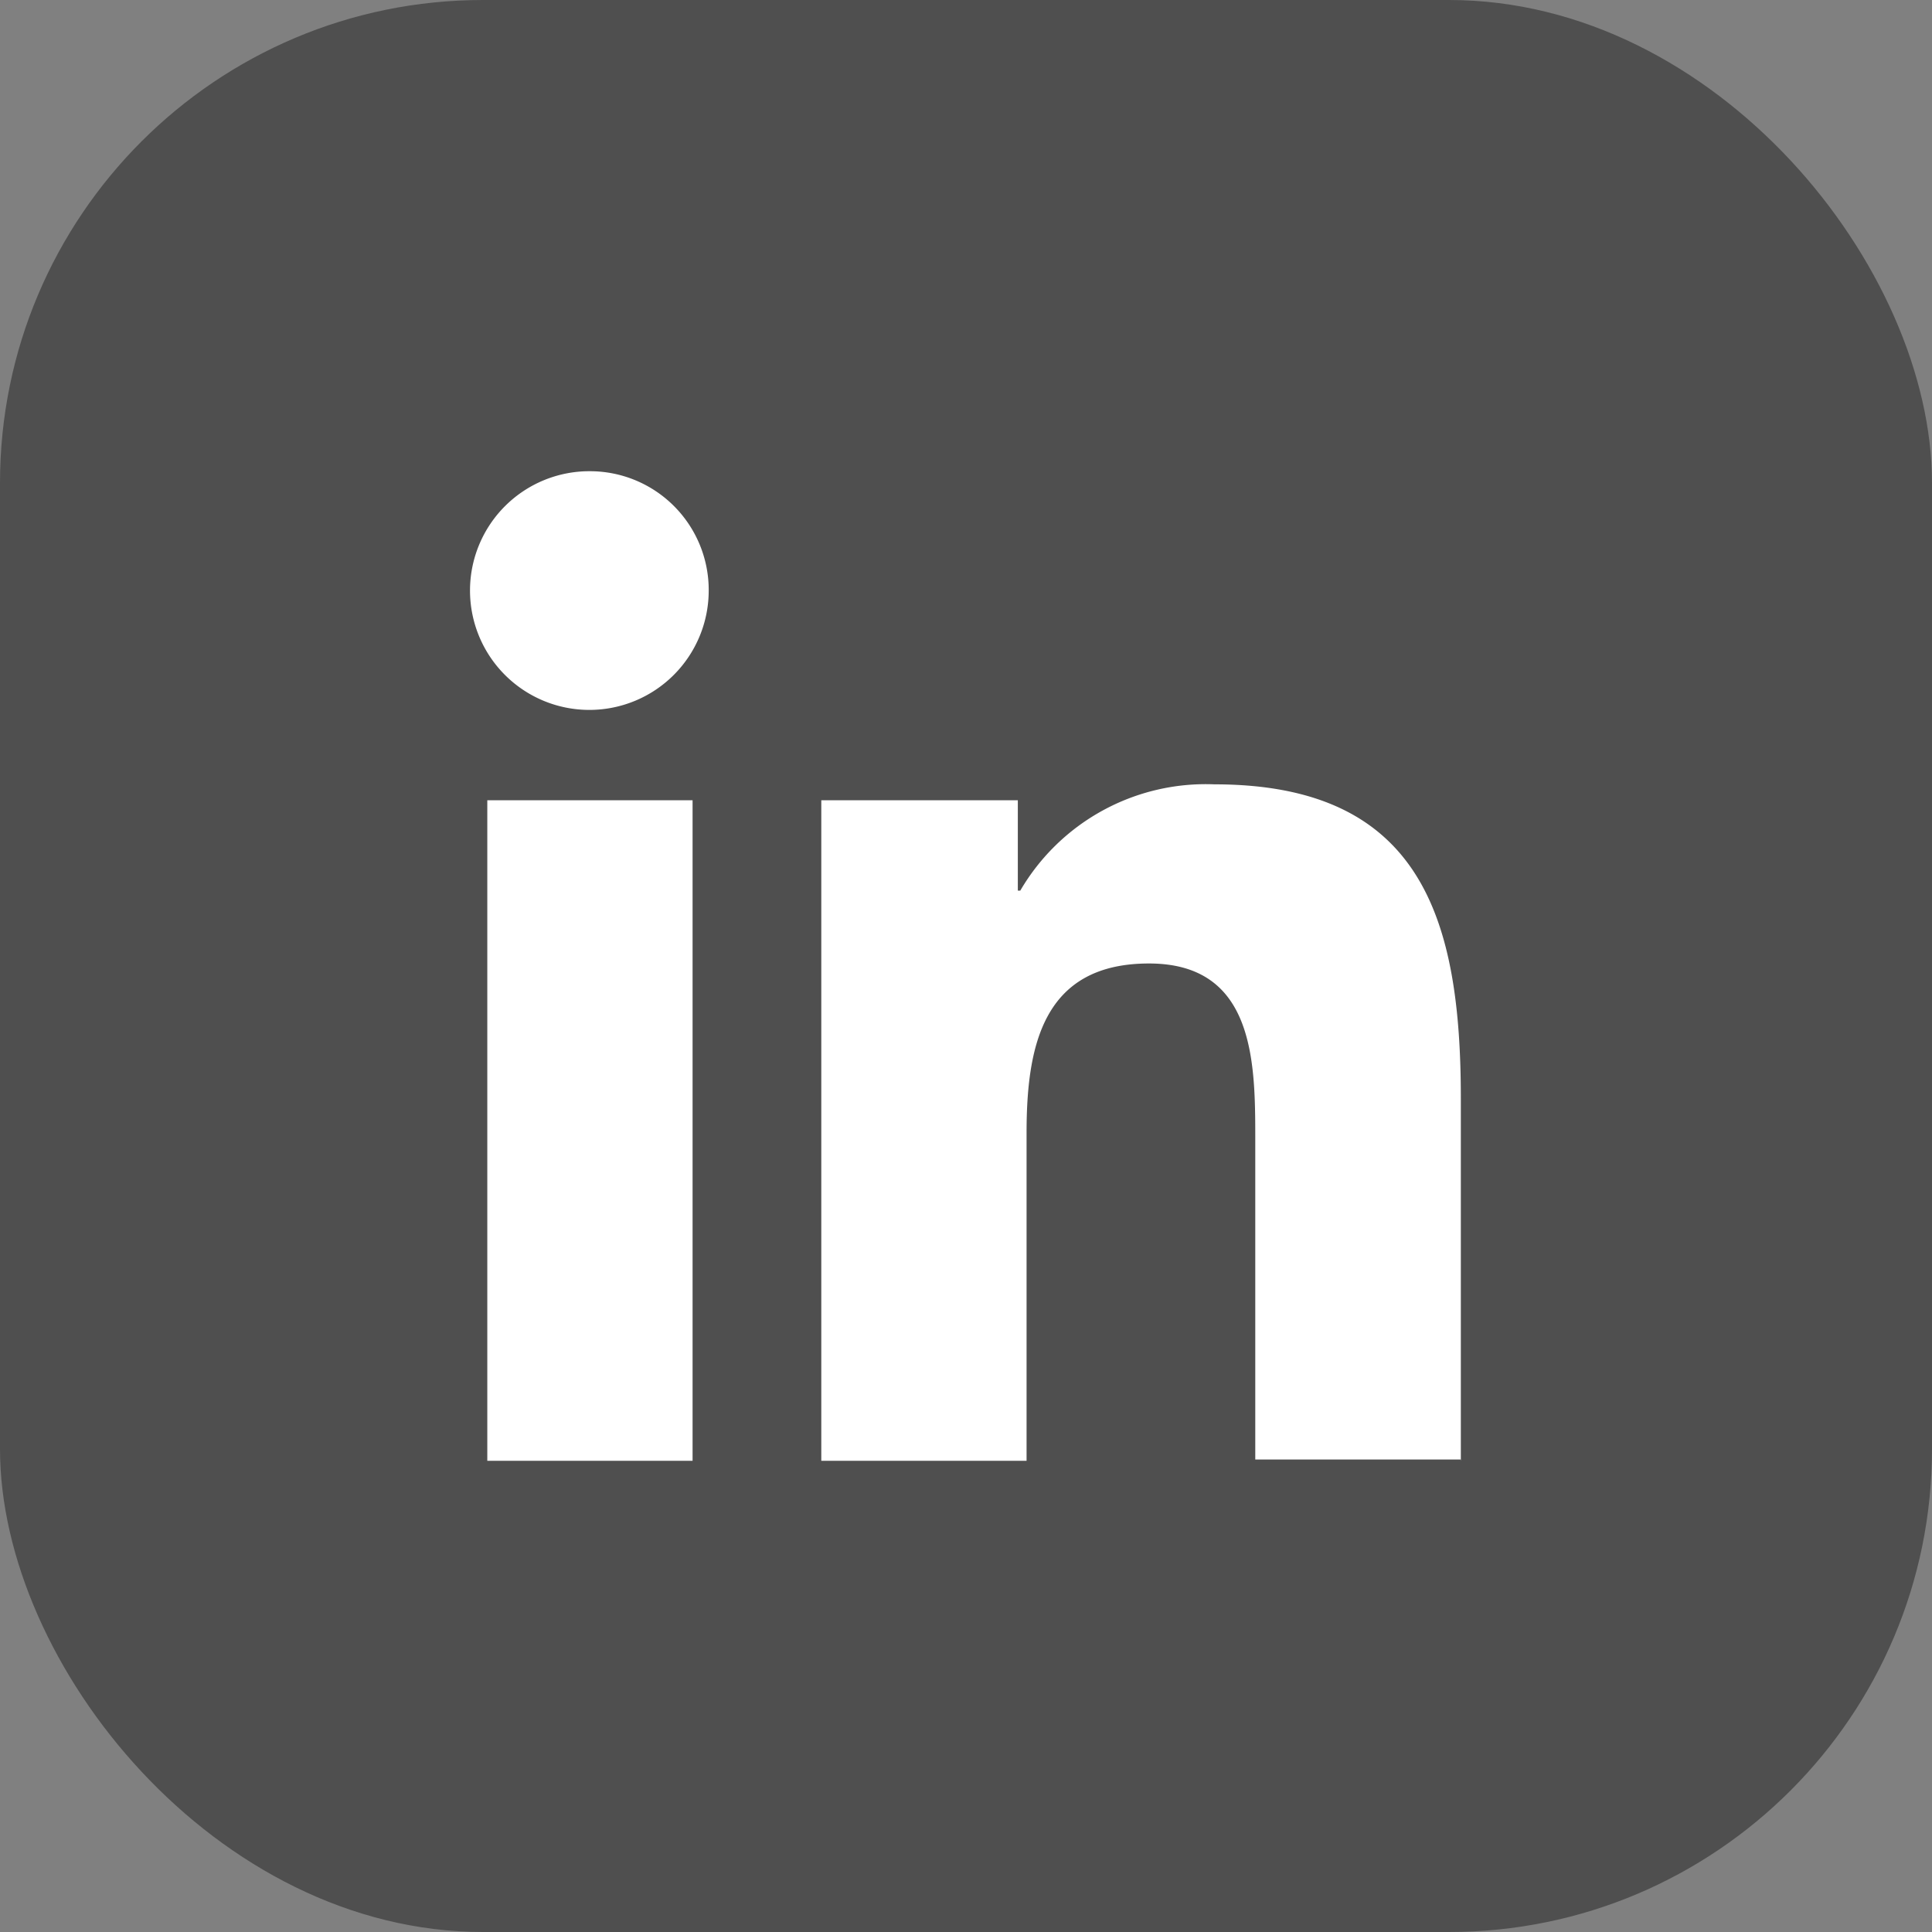
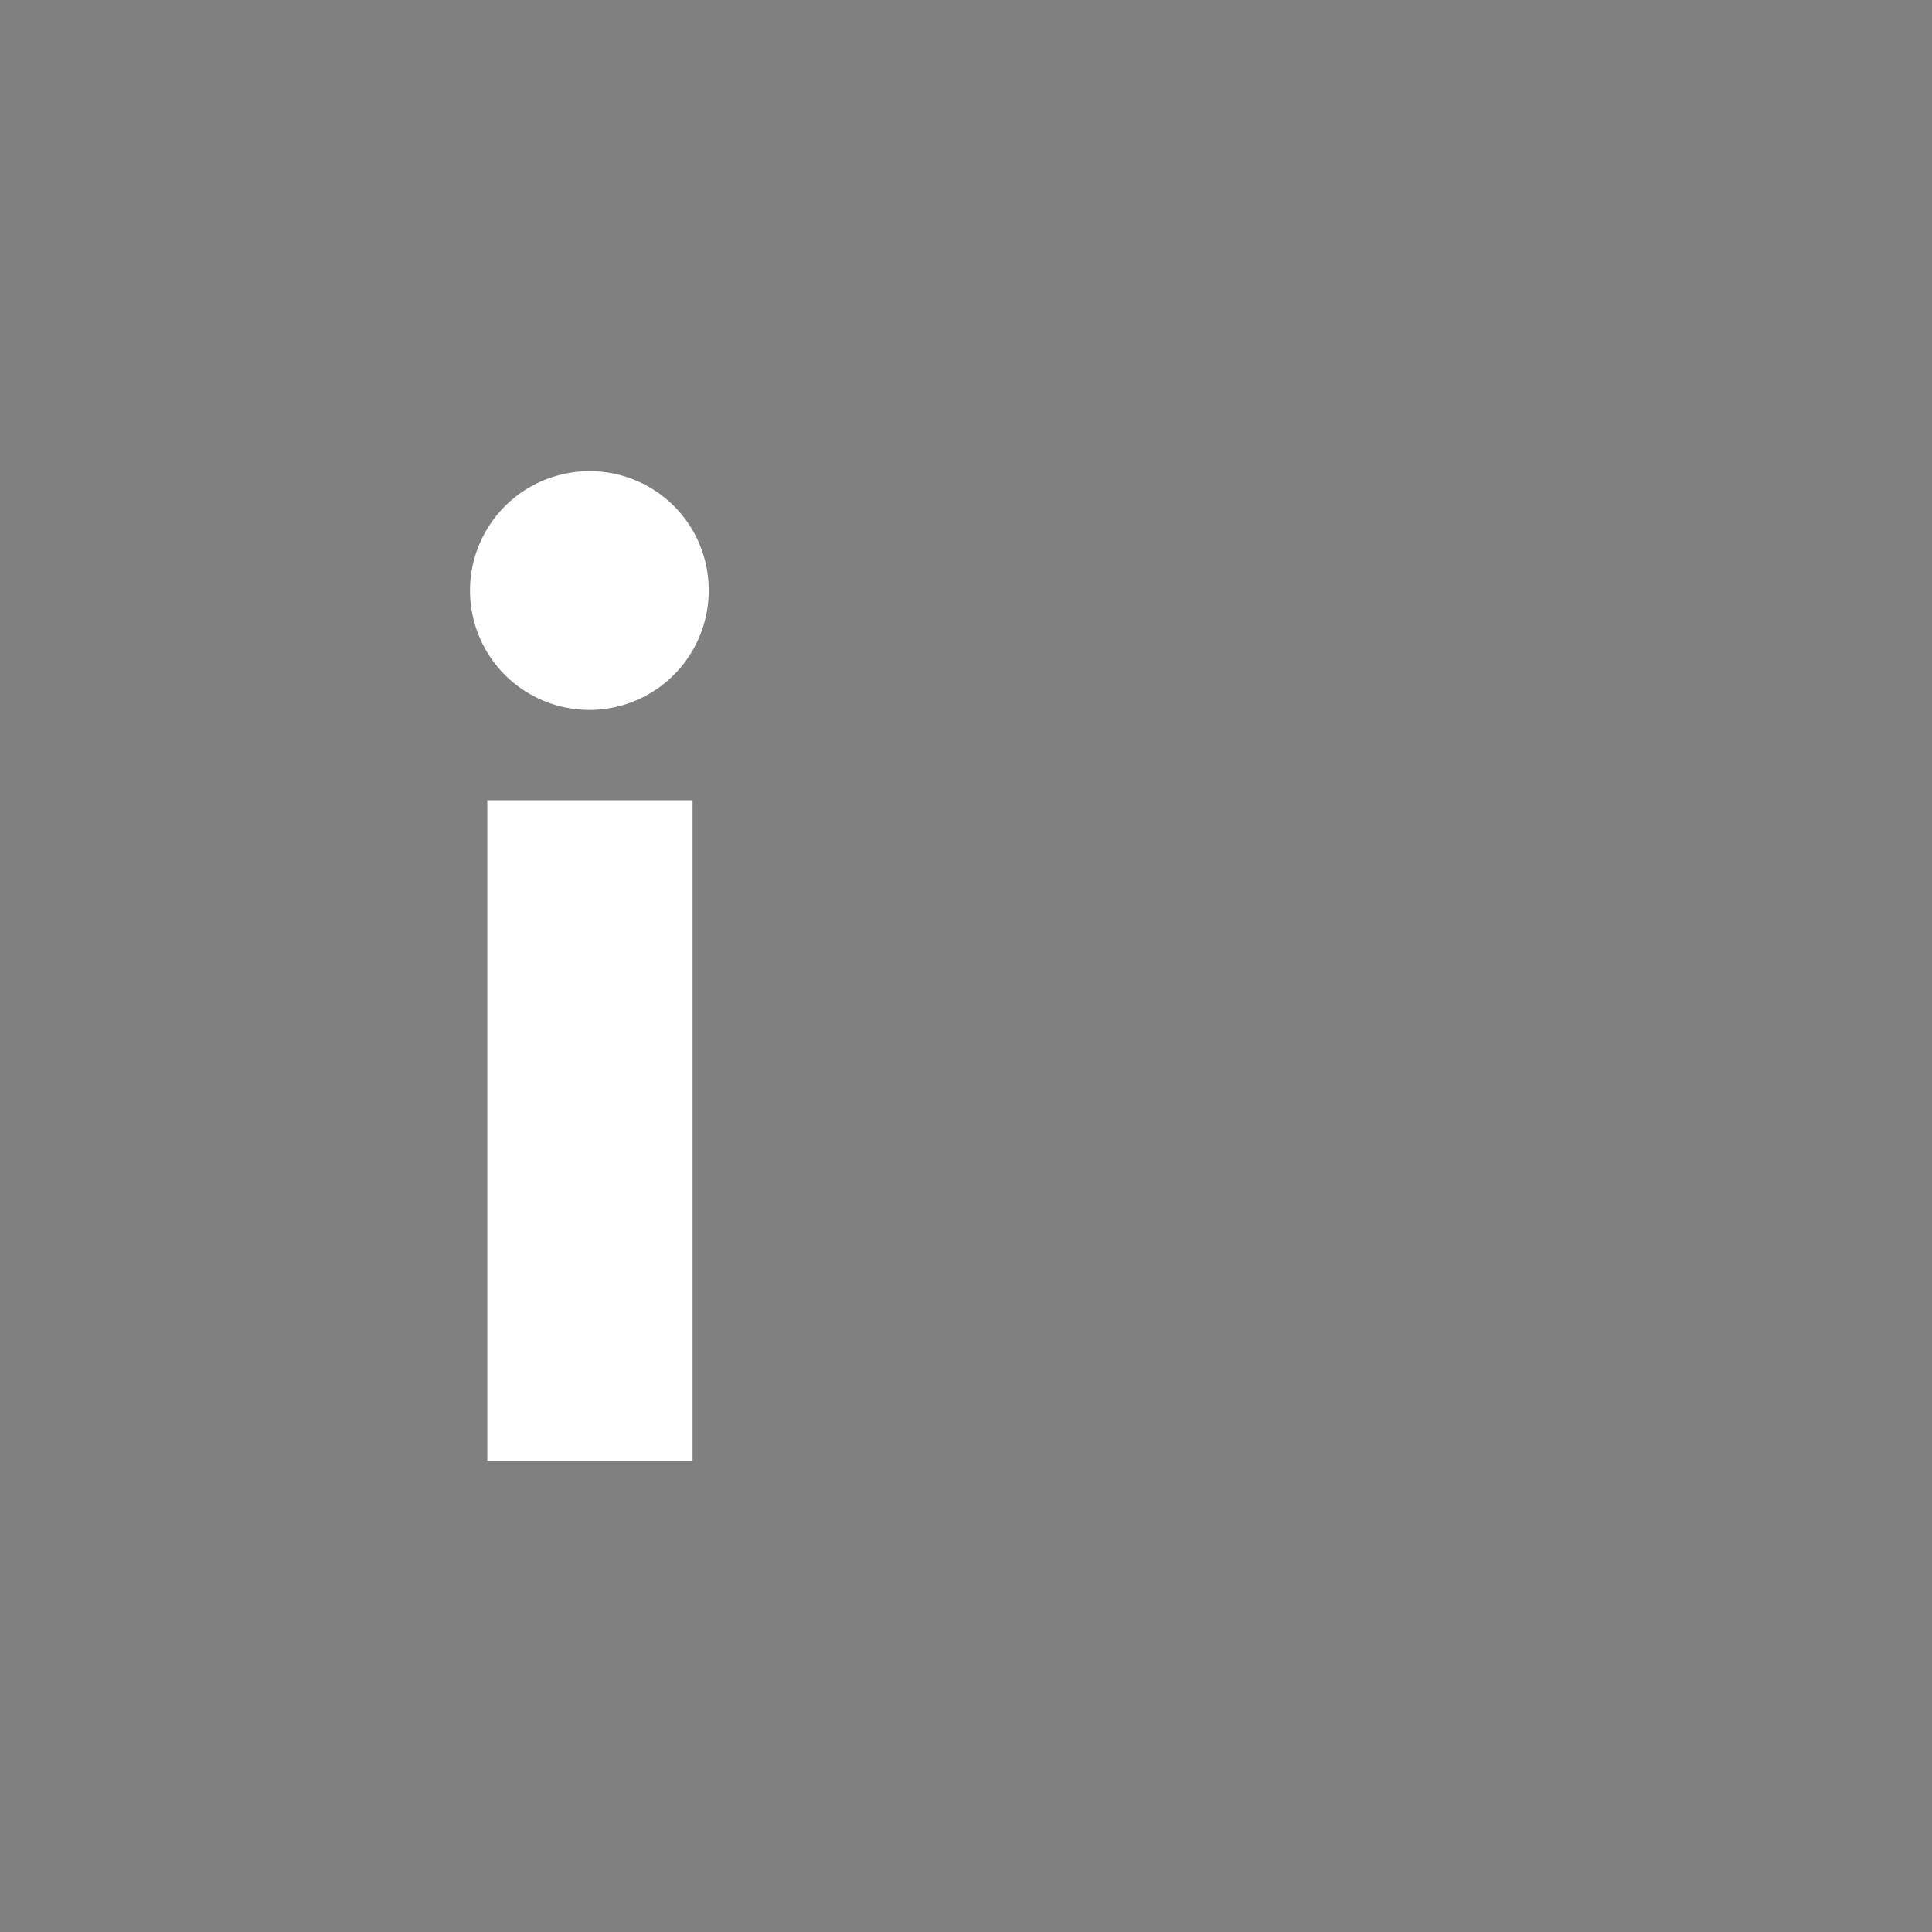
<svg xmlns="http://www.w3.org/2000/svg" width="40" height="40" viewBox="0 0 40 40">
  <rect x="0" y="0" width="40" height="40" fill="#808080" stroke="none" />
  <defs>
    <clipPath id="clip-path">
      <rect id="Rectangle_7146" data-name="Rectangle 7146" width="40" height="40" rx="10" transform="translate(1124 6842)" fill="#4f4f4f" />
    </clipPath>
  </defs>
  <g id="Group_3181" data-name="Group 3181" transform="translate(-1124 -6842)">
-     <rect id="Rectangle_7145" data-name="Rectangle 7145" width="40" height="40" rx="10" transform="translate(1124 6842)" fill="#4f4f4f" />
    <g id="Mask_Group_8" data-name="Mask Group 8" clip-path="url(#clip-path)">
      <g id="_x31_0.Linkedin" transform="translate(1119 6837)">
-         <path id="Path_2867" data-name="Path 2867" d="M32.391,31.659v-7.5c0-3.688-.794-6.505-5.1-6.505a4.447,4.447,0,0,0-4.021,2.2h-.051v-1.87H19.15V31.659H23.4V24.872c0-1.793.333-3.509,2.535-3.509,2.177,0,2.2,2.023,2.2,3.611v6.659h4.251Z" transform="translate(2.854 3.585)" fill="#fff" />
        <path id="Path_2868" data-name="Path 2868" d="M5.65,18.3H9.9V31.976H5.65Z" transform="translate(9.439 3.268)" fill="#fff" />
        <path id="Path_2869" data-name="Path 2869" d="M7.459,5A2.471,2.471,0,1,0,9.917,7.459,2.459,2.459,0,0,0,7.459,5Z" transform="translate(9.756 9.756)" fill="#fff" />
      </g>
    </g>
  </g>
</svg>